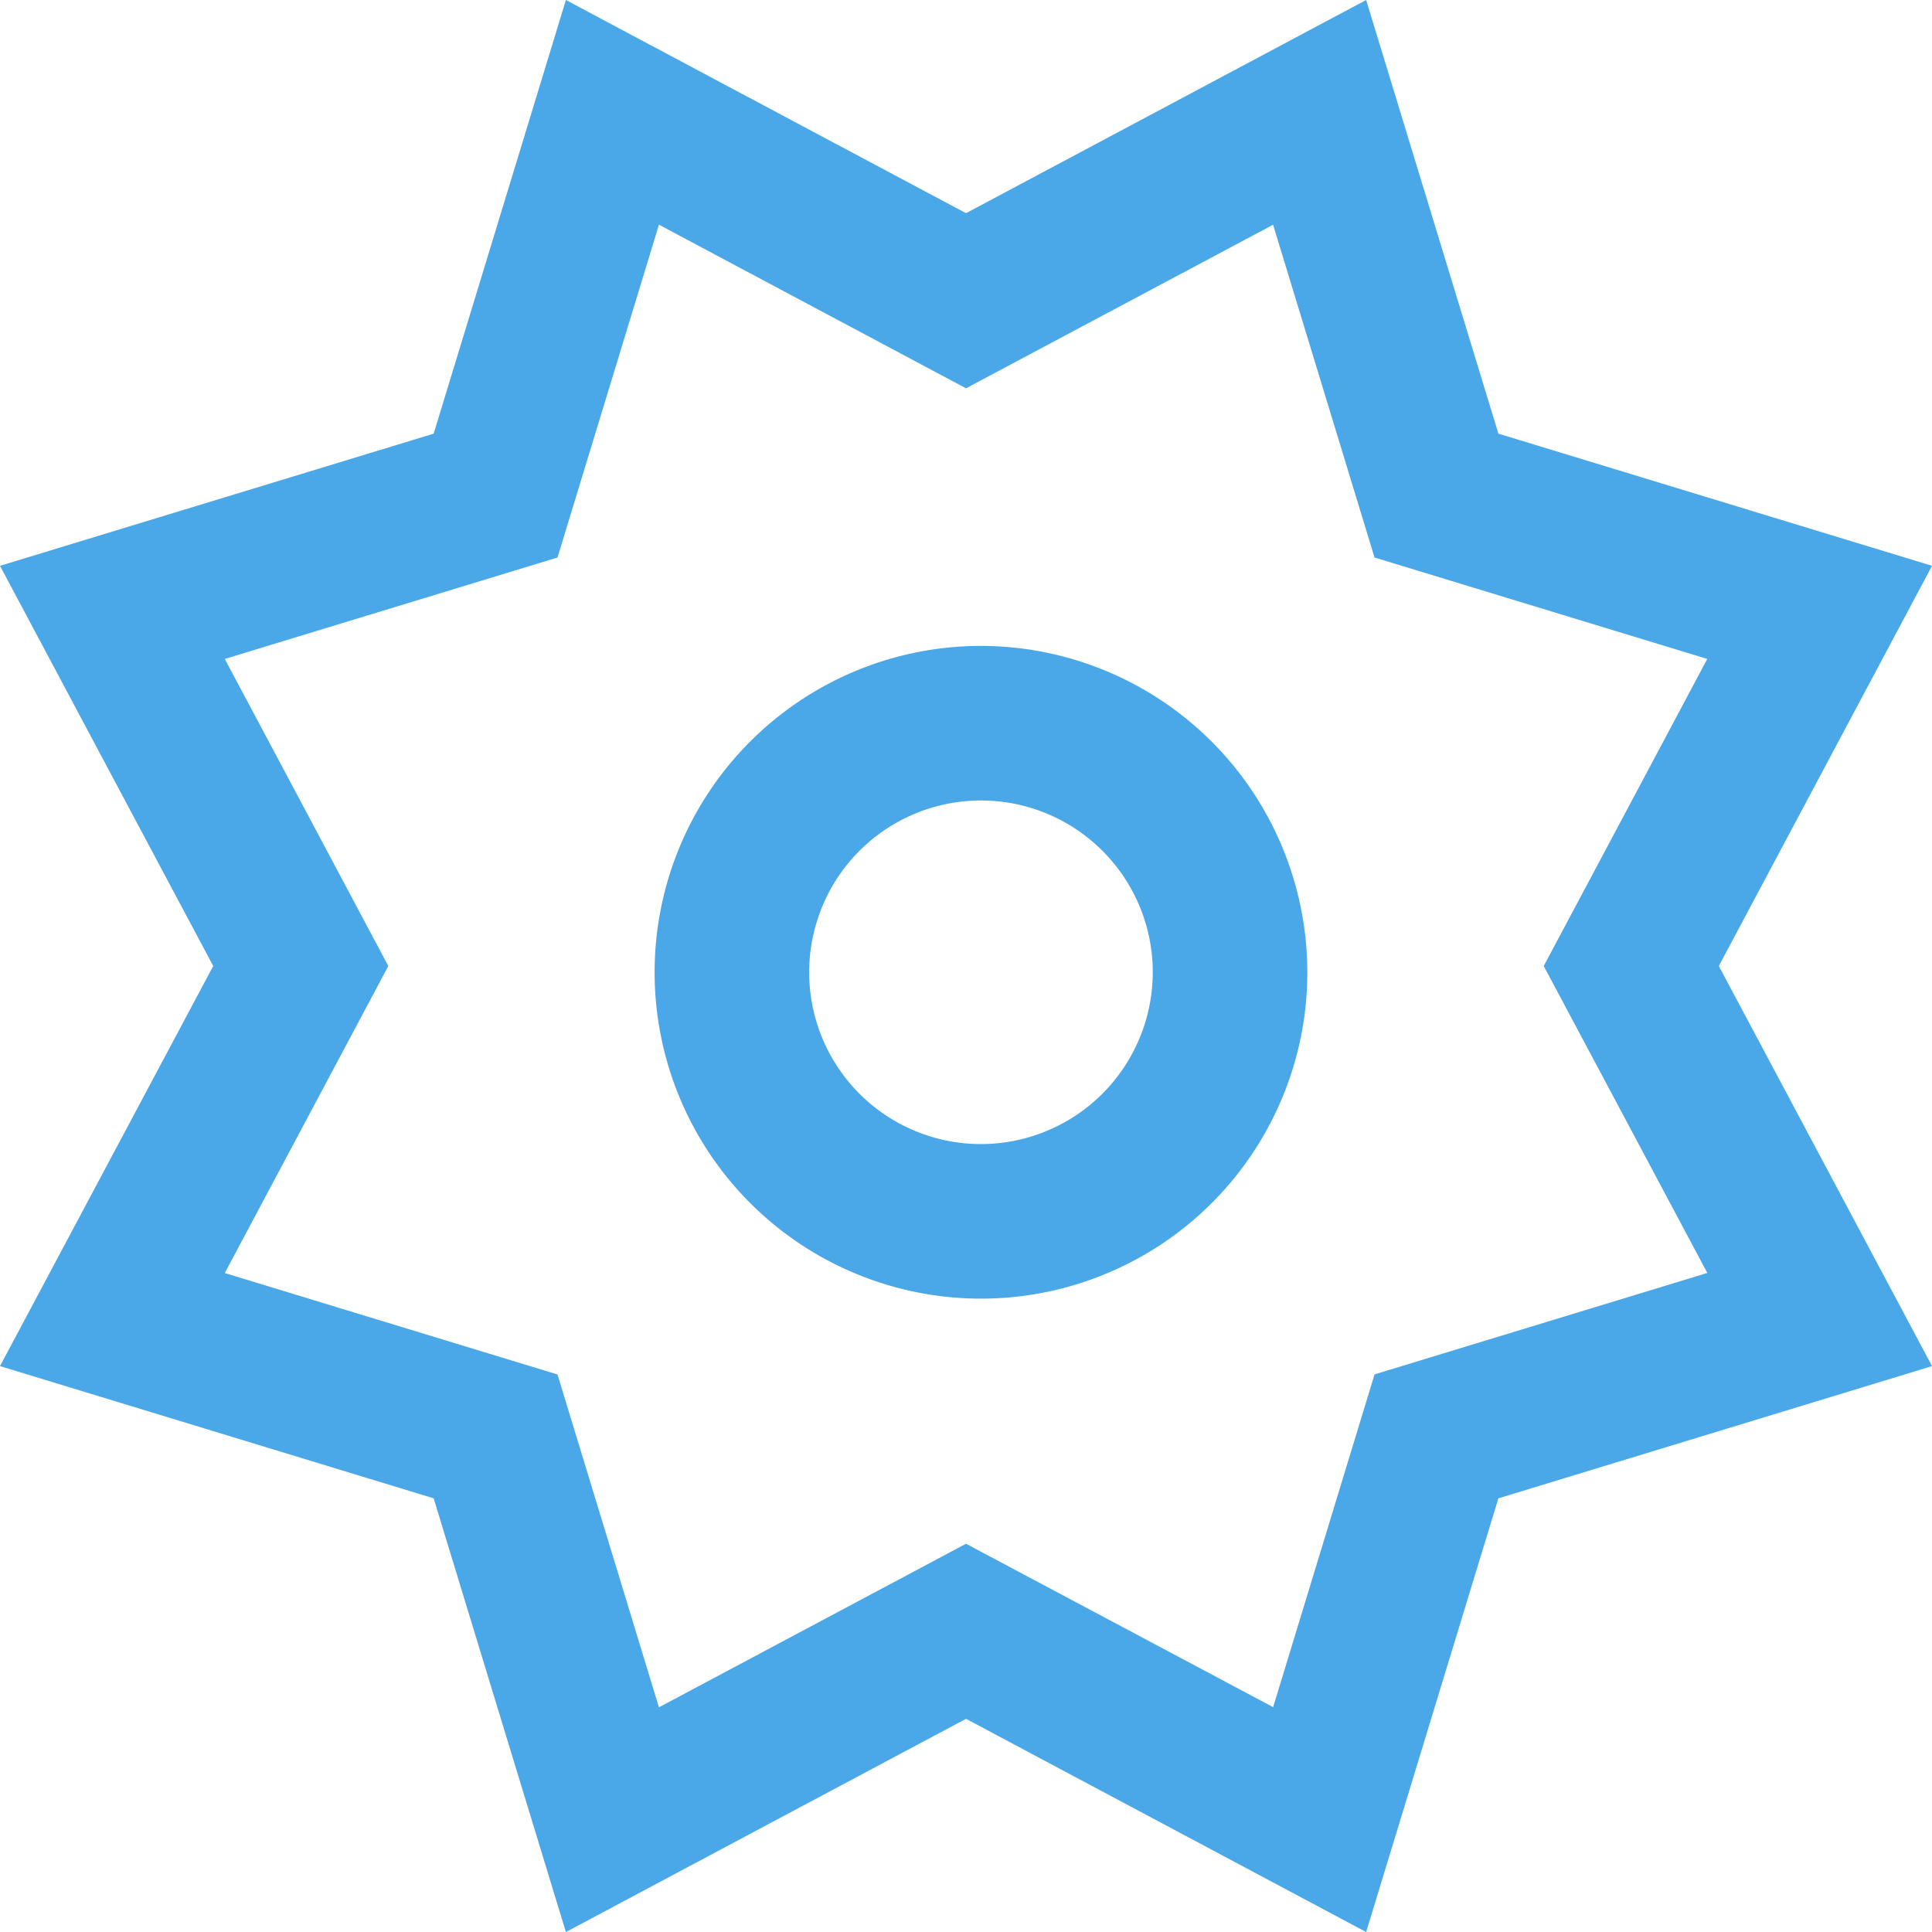
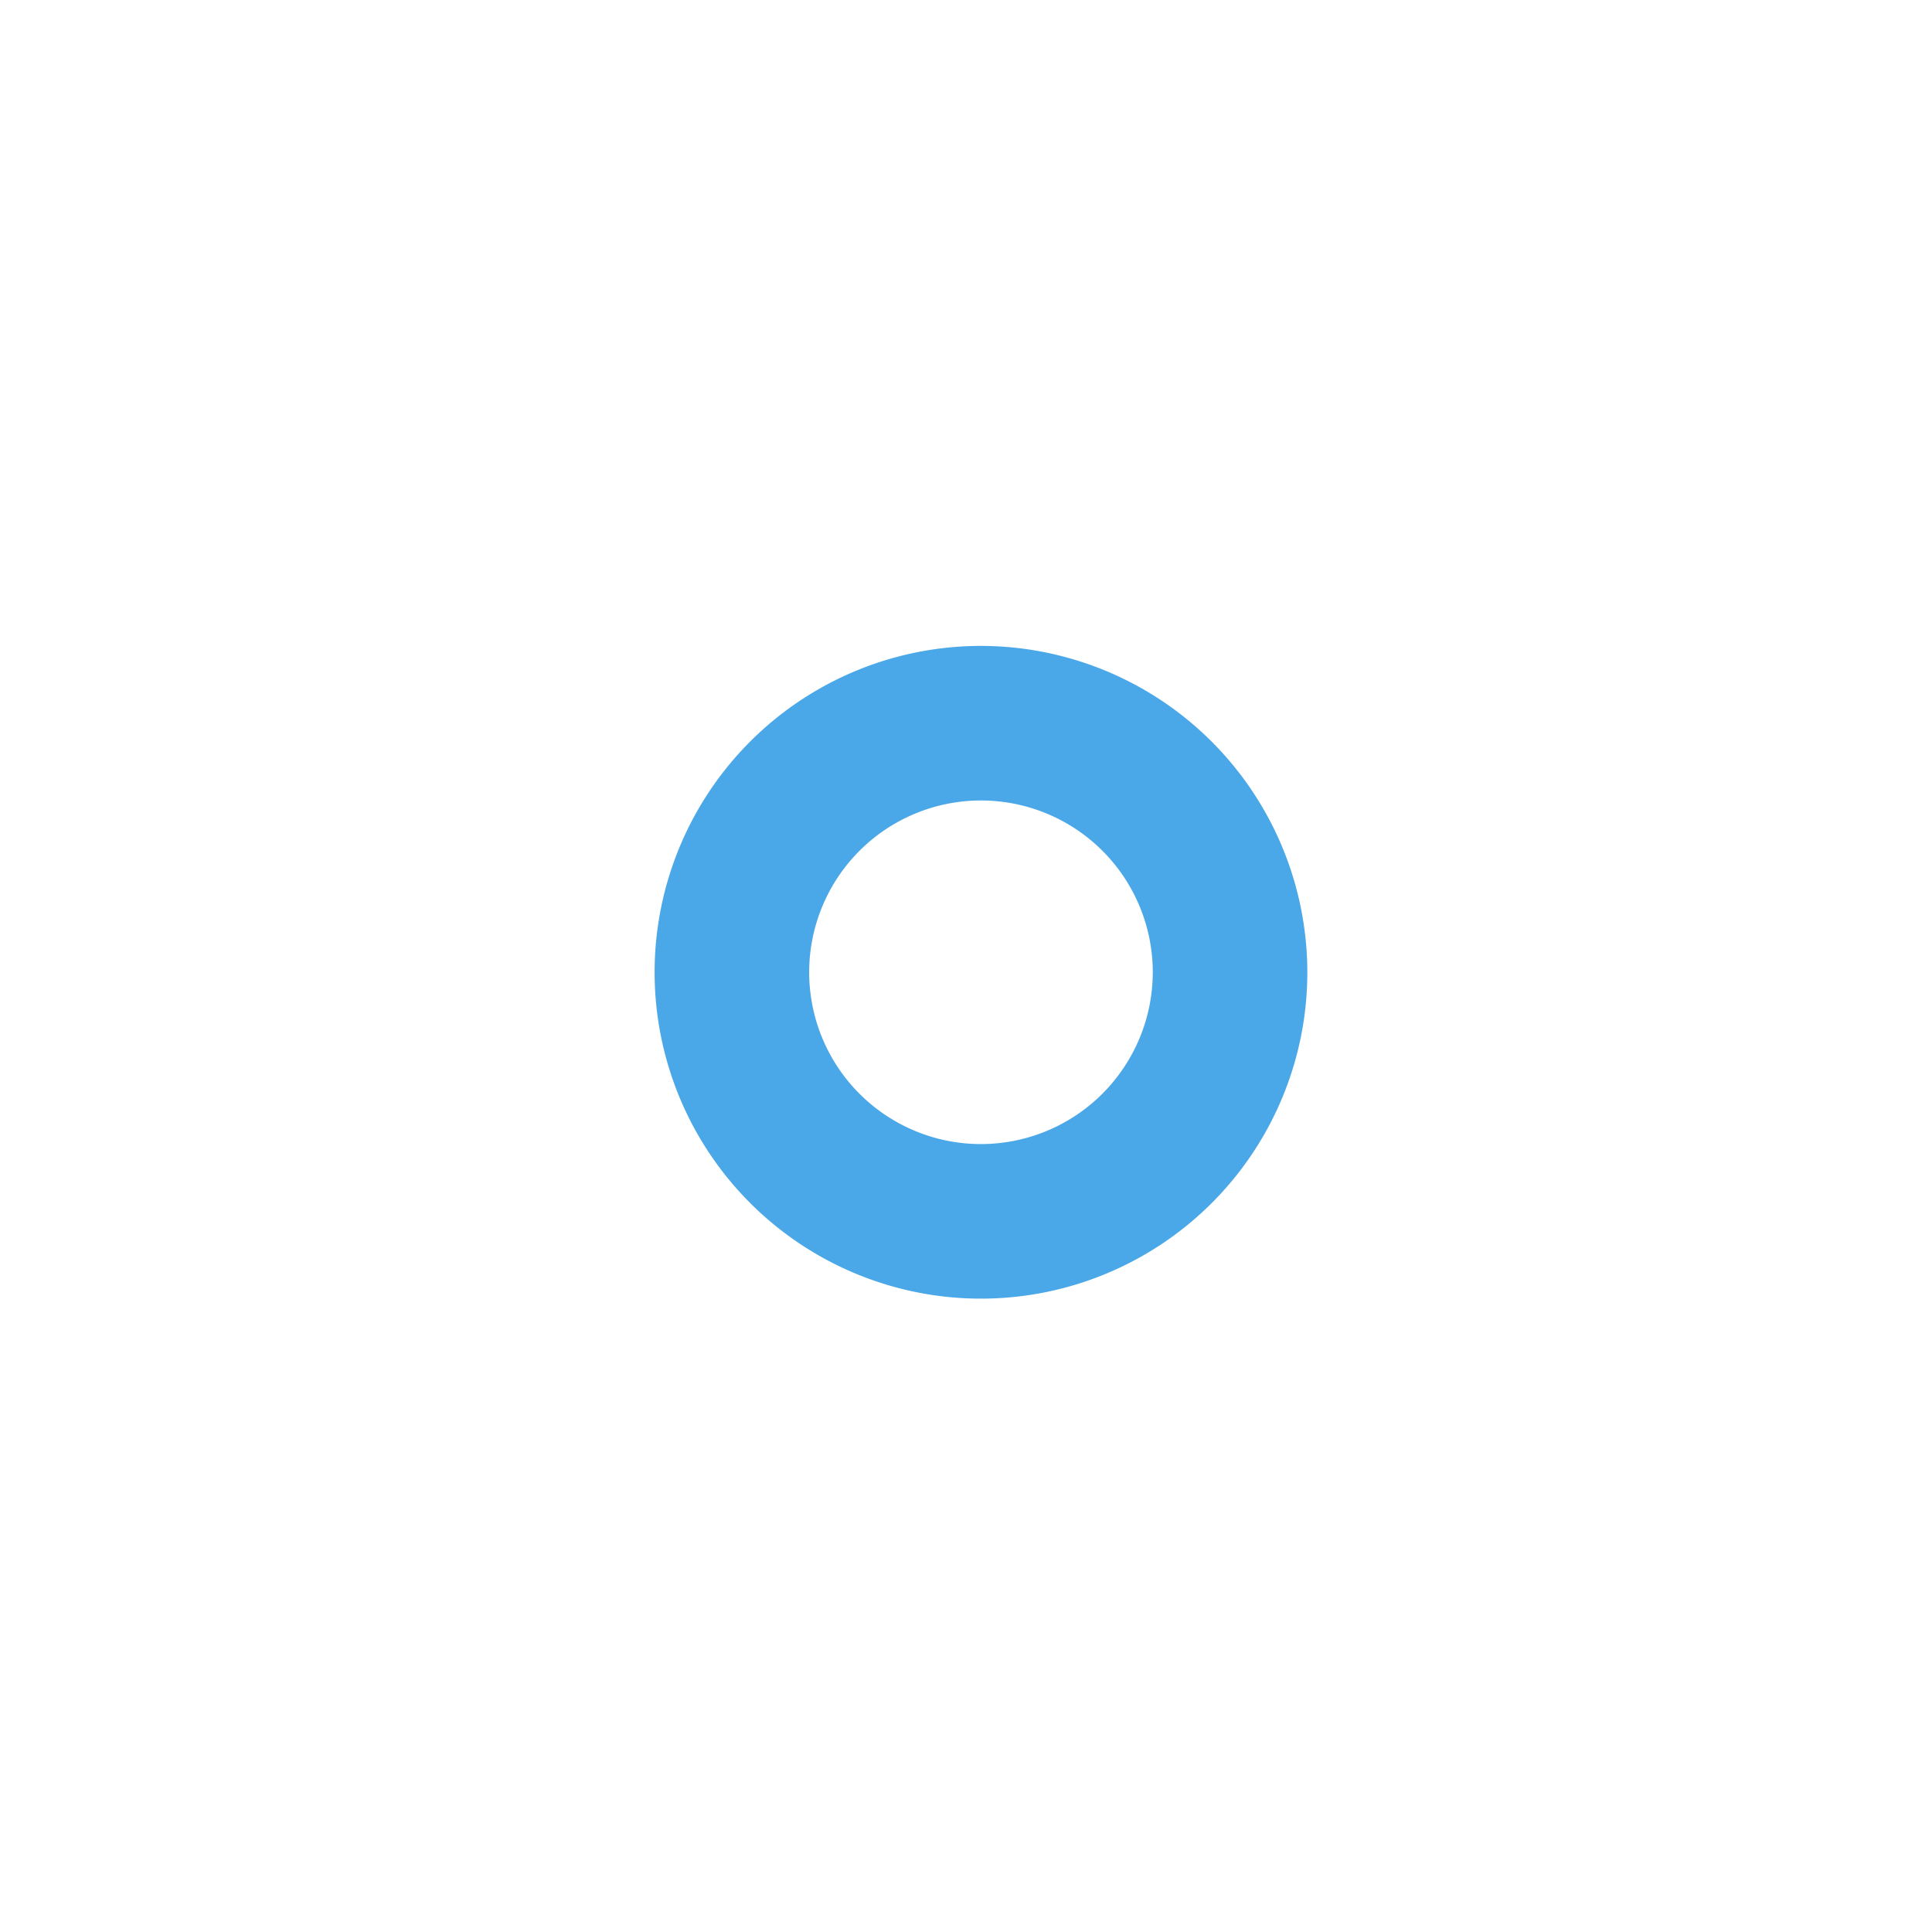
<svg xmlns="http://www.w3.org/2000/svg" id="Group_11097" data-name="Group 11097" width="49.999" height="50" viewBox="0 0 49.999 50">
  <defs>
    <clipPath id="clip-path">
      <rect id="Rectangle_7336" data-name="Rectangle 7336" width="49.999" height="50" fill="#4aa7e8" />
    </clipPath>
  </defs>
  <g id="Group_11096" data-name="Group 11096" clip-path="url(#clip-path)">
    <path id="Path_13352" data-name="Path 13352" d="M25.387,16.716a8.446,8.446,0,1,0,8.446,8.446,8.454,8.454,0,0,0-8.446-8.446m0,12.892a4.446,4.446,0,1,1,4.446-4.446,4.45,4.45,0,0,1-4.446,4.446" fill="#4aa7e8" />
-     <path id="Path_13353" data-name="Path 13353" d="M50,14.643l-11.222-3.42L35.355,0,25,5.517,14.645,0,11.223,11.223,0,14.643,5.518,25,0,35.354l11.223,3.422L14.645,50,25,44.482,35.355,50l3.422-11.224L50,35.354,44.482,25Zm-5.816,18.3-8.611,2.625-2.625,8.612L25,39.951l-7.947,4.233-2.625-8.613L5.817,32.946,10.049,25,5.817,17.053l8.611-2.625,2.625-8.613L25,10.049l7.947-4.233,2.625,8.612,8.611,2.625L39.951,25Z" fill="#4aa7e8" />
  </g>
</svg>